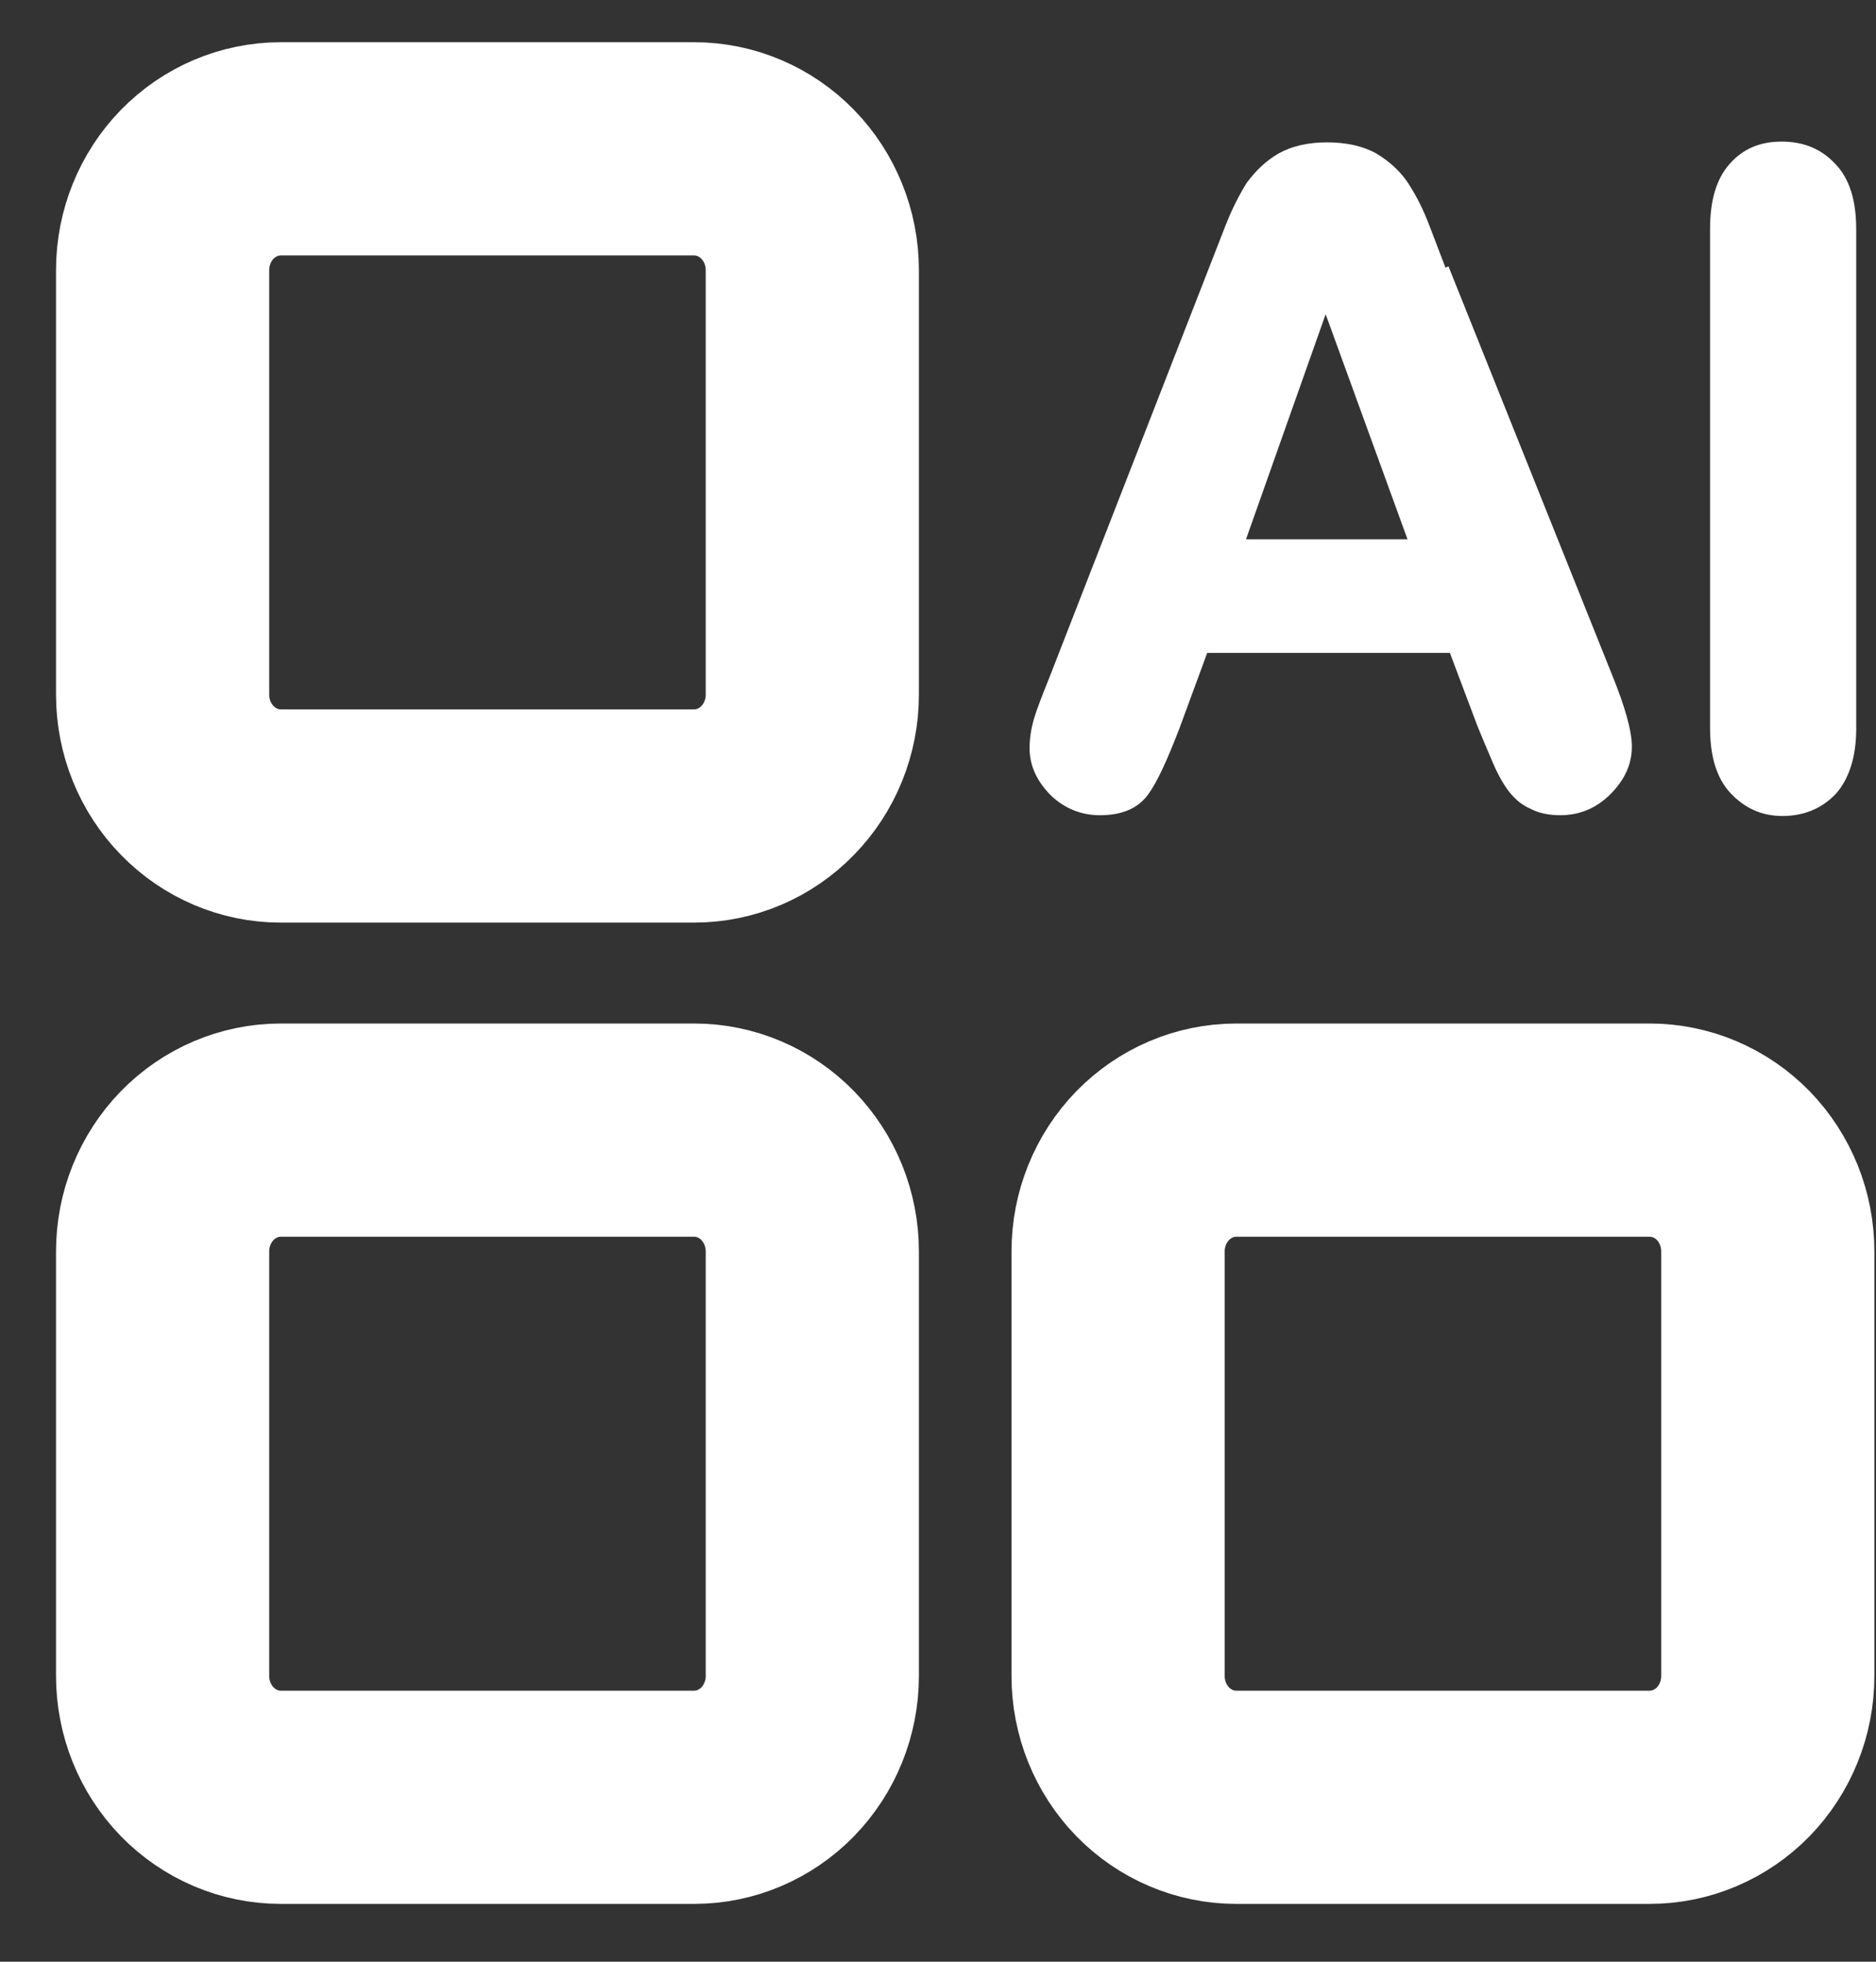
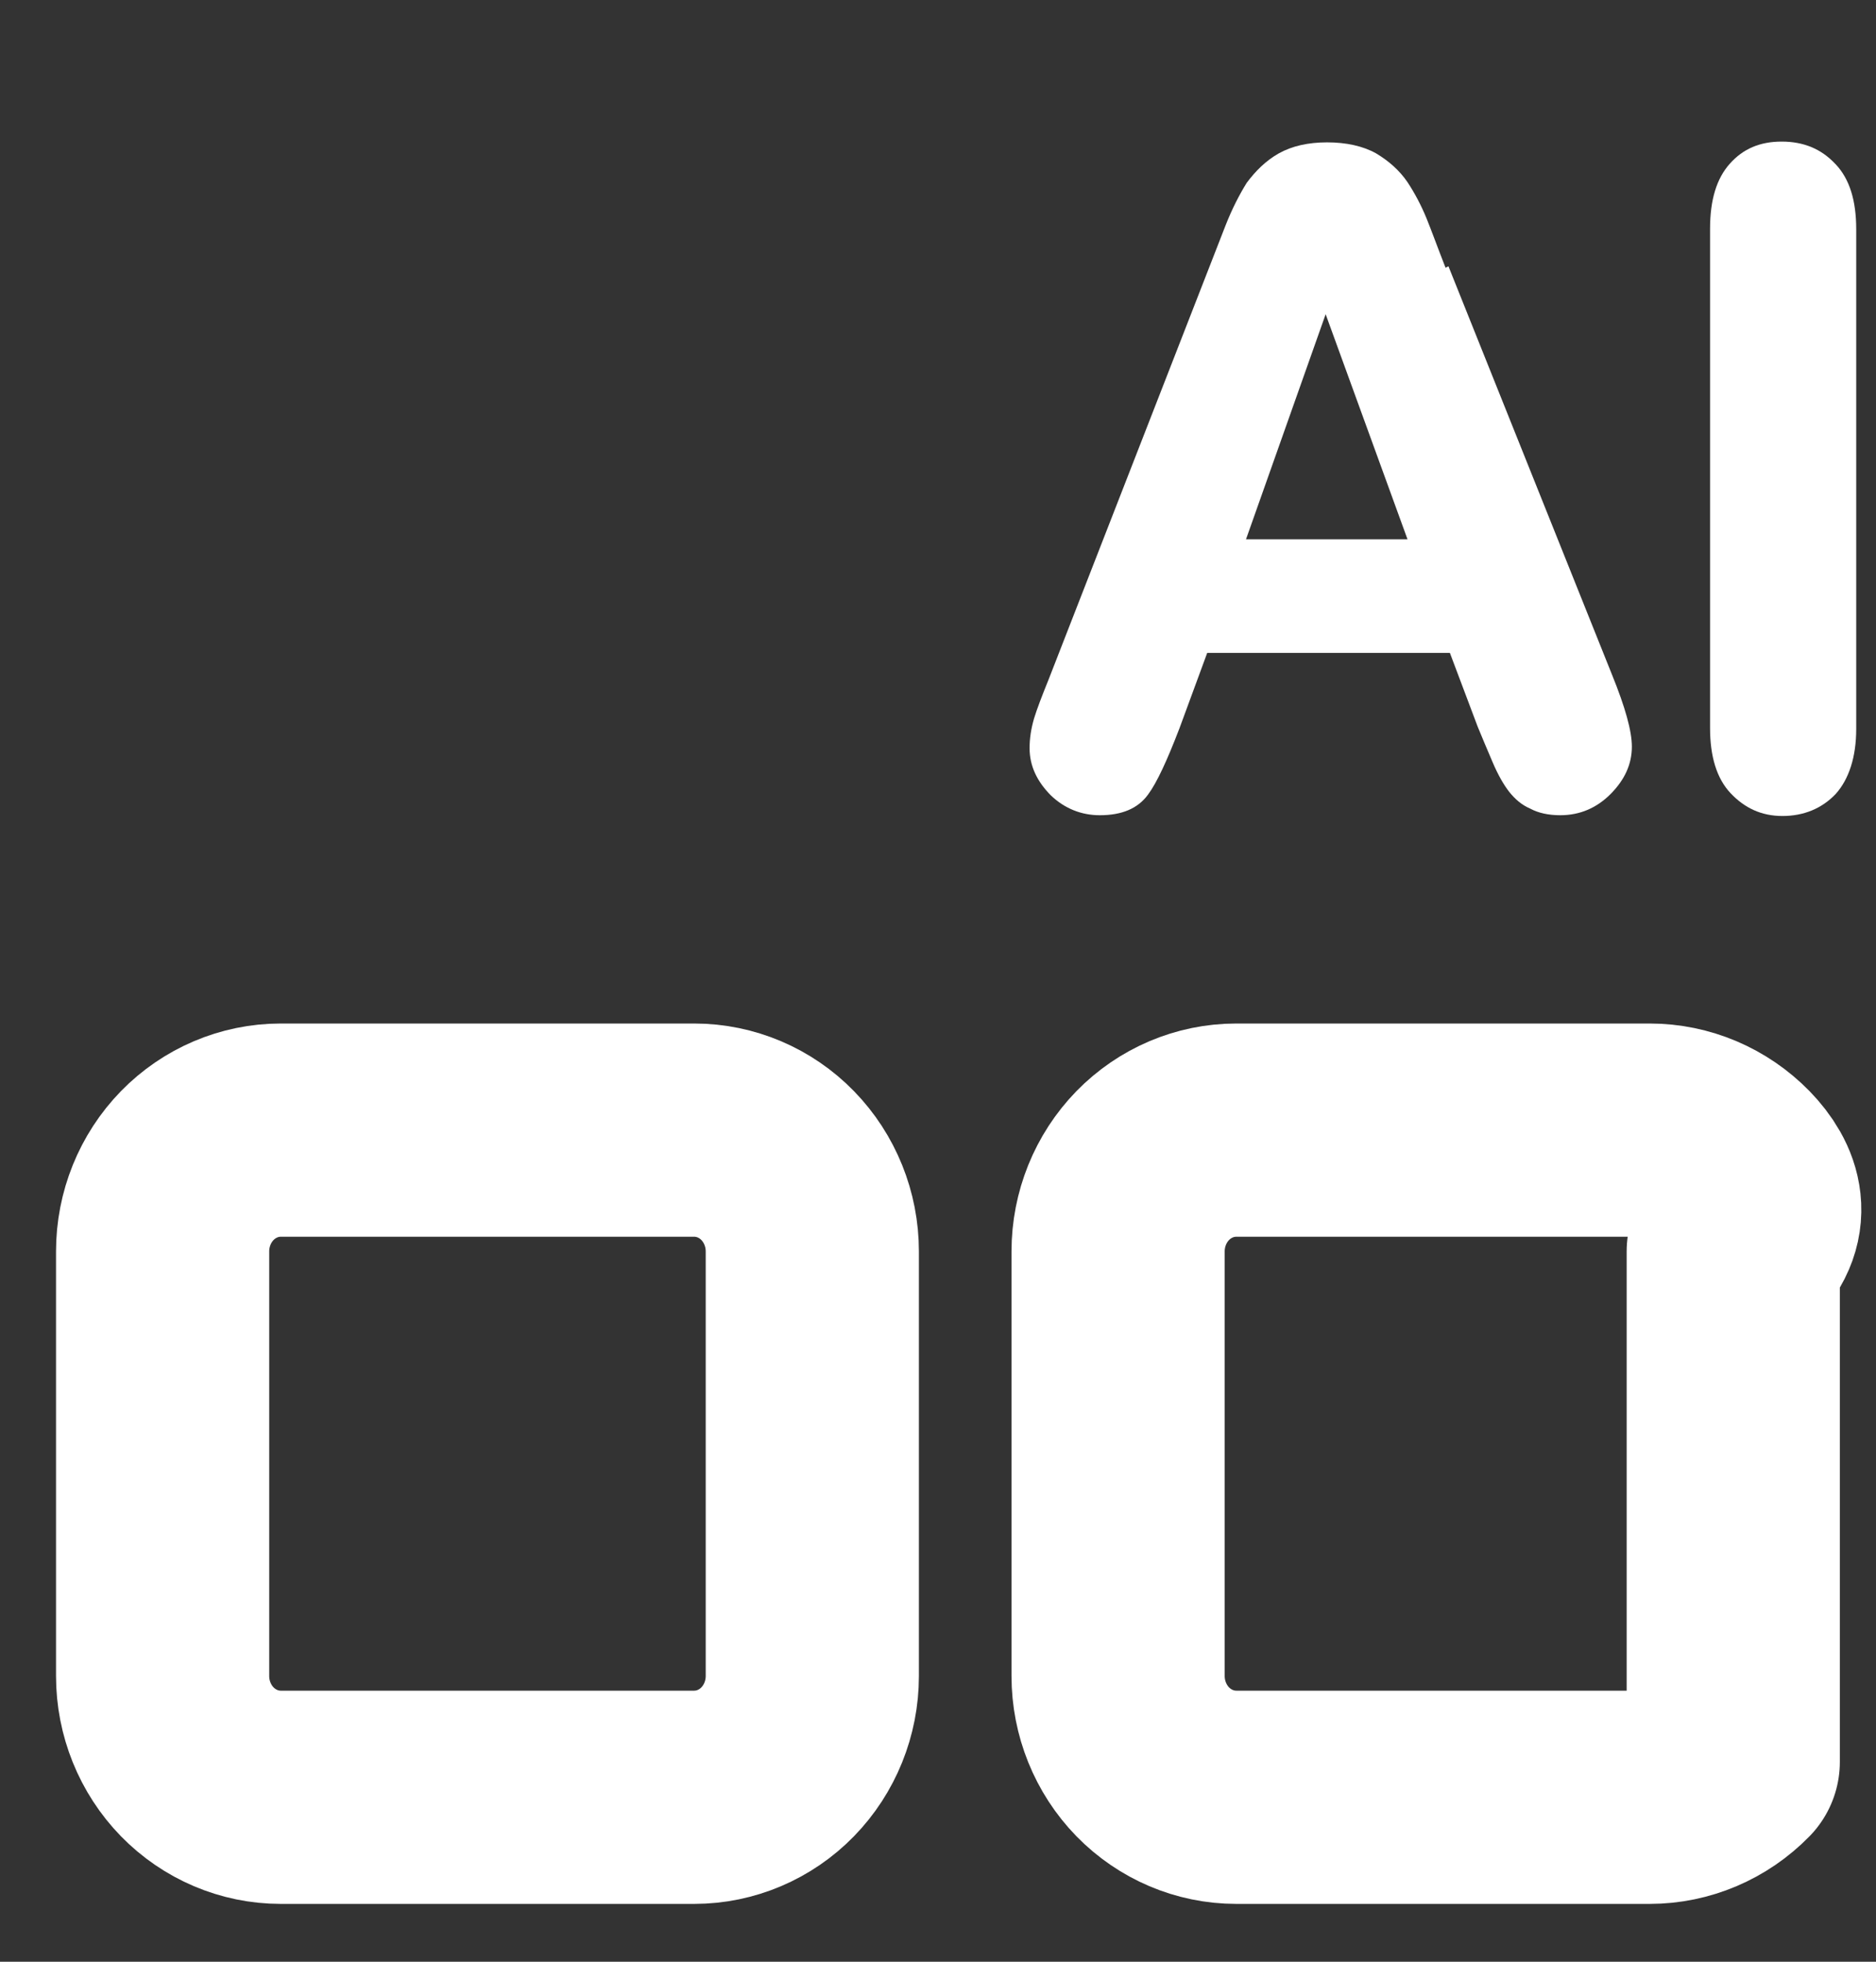
<svg xmlns="http://www.w3.org/2000/svg" width="22" height="23" viewBox="0 0 22 23" fill="none">
  <rect x="0" y="0" width="22" height="23" fill="#333333" stroke="none" />
-   <path d="M8.141 1.745H3.292C2.925 1.745 2.573 1.895 2.313 2.161C2.053 2.428 1.907 2.79 1.907 3.167V8.145C1.907 8.522 2.053 8.884 2.313 9.15C2.573 9.417 2.925 9.567 3.292 9.567H8.141C8.508 9.567 8.861 9.417 9.12 9.15C9.38 8.884 9.526 8.522 9.526 8.145V3.167C9.526 2.79 9.38 2.428 9.12 2.161C8.861 1.895 8.508 1.745 8.141 1.745Z" stroke="white" stroke-width="2.5" stroke-linecap="round" stroke-linejoin="round" />
-   <path d="M19.346 13.25H14.498C14.13 13.25 13.778 13.4 13.518 13.666C13.258 13.933 13.112 14.295 13.112 14.672V19.65C13.112 20.027 13.258 20.389 13.518 20.656C13.778 20.922 14.13 21.072 14.498 21.072H19.346C19.713 21.072 20.066 20.922 20.326 20.656C20.585 20.389 20.731 20.027 20.731 19.65V14.672C20.731 14.295 20.585 13.933 20.326 13.666C20.066 13.4 19.713 13.25 19.346 13.25Z" stroke="white" stroke-width="2.5" stroke-linecap="round" stroke-linejoin="round" />
+   <path d="M19.346 13.25H14.498C14.13 13.25 13.778 13.4 13.518 13.666C13.258 13.933 13.112 14.295 13.112 14.672V19.65C13.112 20.027 13.258 20.389 13.518 20.656C13.778 20.922 14.13 21.072 14.498 21.072H19.346C19.713 21.072 20.066 20.922 20.326 20.656V14.672C20.731 14.295 20.585 13.933 20.326 13.666C20.066 13.4 19.713 13.25 19.346 13.25Z" stroke="white" stroke-width="2.5" stroke-linecap="round" stroke-linejoin="round" />
  <path d="M8.141 13.25H3.292C2.925 13.25 2.573 13.4 2.313 13.666C2.053 13.933 1.907 14.295 1.907 14.672V19.65C1.907 20.027 2.053 20.389 2.313 20.656C2.573 20.922 2.925 21.072 3.292 21.072H8.141C8.508 21.072 8.861 20.922 9.12 20.656C9.38 20.389 9.526 20.027 9.526 19.65V14.672C9.526 14.295 9.38 13.933 9.12 13.666C8.861 13.4 8.508 13.25 8.141 13.25Z" stroke="white" stroke-width="2.5" stroke-linecap="round" stroke-linejoin="round" />
  <path d="M16.952 3.139C16.857 2.897 16.789 2.707 16.729 2.56C16.669 2.413 16.592 2.266 16.506 2.136C16.412 1.997 16.283 1.885 16.137 1.798C15.983 1.712 15.786 1.669 15.563 1.669C15.34 1.669 15.152 1.712 14.997 1.798C14.843 1.885 14.723 2.006 14.62 2.144C14.534 2.283 14.449 2.447 14.371 2.646L12.297 7.967C12.22 8.157 12.16 8.313 12.126 8.425C12.091 8.546 12.074 8.659 12.074 8.771C12.074 8.979 12.16 9.16 12.323 9.325C12.486 9.481 12.683 9.558 12.897 9.558C13.154 9.558 13.343 9.481 13.463 9.316C13.566 9.178 13.686 8.918 13.832 8.538L14.157 7.655H17.003L17.329 8.52C17.38 8.641 17.432 8.771 17.5 8.927C17.569 9.091 17.637 9.204 17.697 9.282C17.766 9.368 17.843 9.437 17.946 9.481C18.04 9.532 18.16 9.558 18.297 9.558C18.529 9.558 18.726 9.472 18.889 9.308C19.052 9.143 19.137 8.961 19.137 8.754C19.137 8.572 19.06 8.295 18.906 7.915L16.986 3.122L16.952 3.139ZM16.506 6.323H14.612L15.546 3.684L16.506 6.323Z" fill="white" />
  <path d="M21.52 1.919C21.357 1.746 21.151 1.66 20.894 1.66C20.637 1.66 20.44 1.746 20.286 1.919C20.131 2.092 20.054 2.343 20.054 2.681V8.537C20.054 8.866 20.131 9.126 20.294 9.299C20.457 9.472 20.654 9.567 20.903 9.567C21.151 9.567 21.366 9.48 21.529 9.307C21.683 9.134 21.768 8.875 21.768 8.546V2.689C21.768 2.352 21.691 2.101 21.529 1.928L21.52 1.919Z" fill="white" />
</svg>